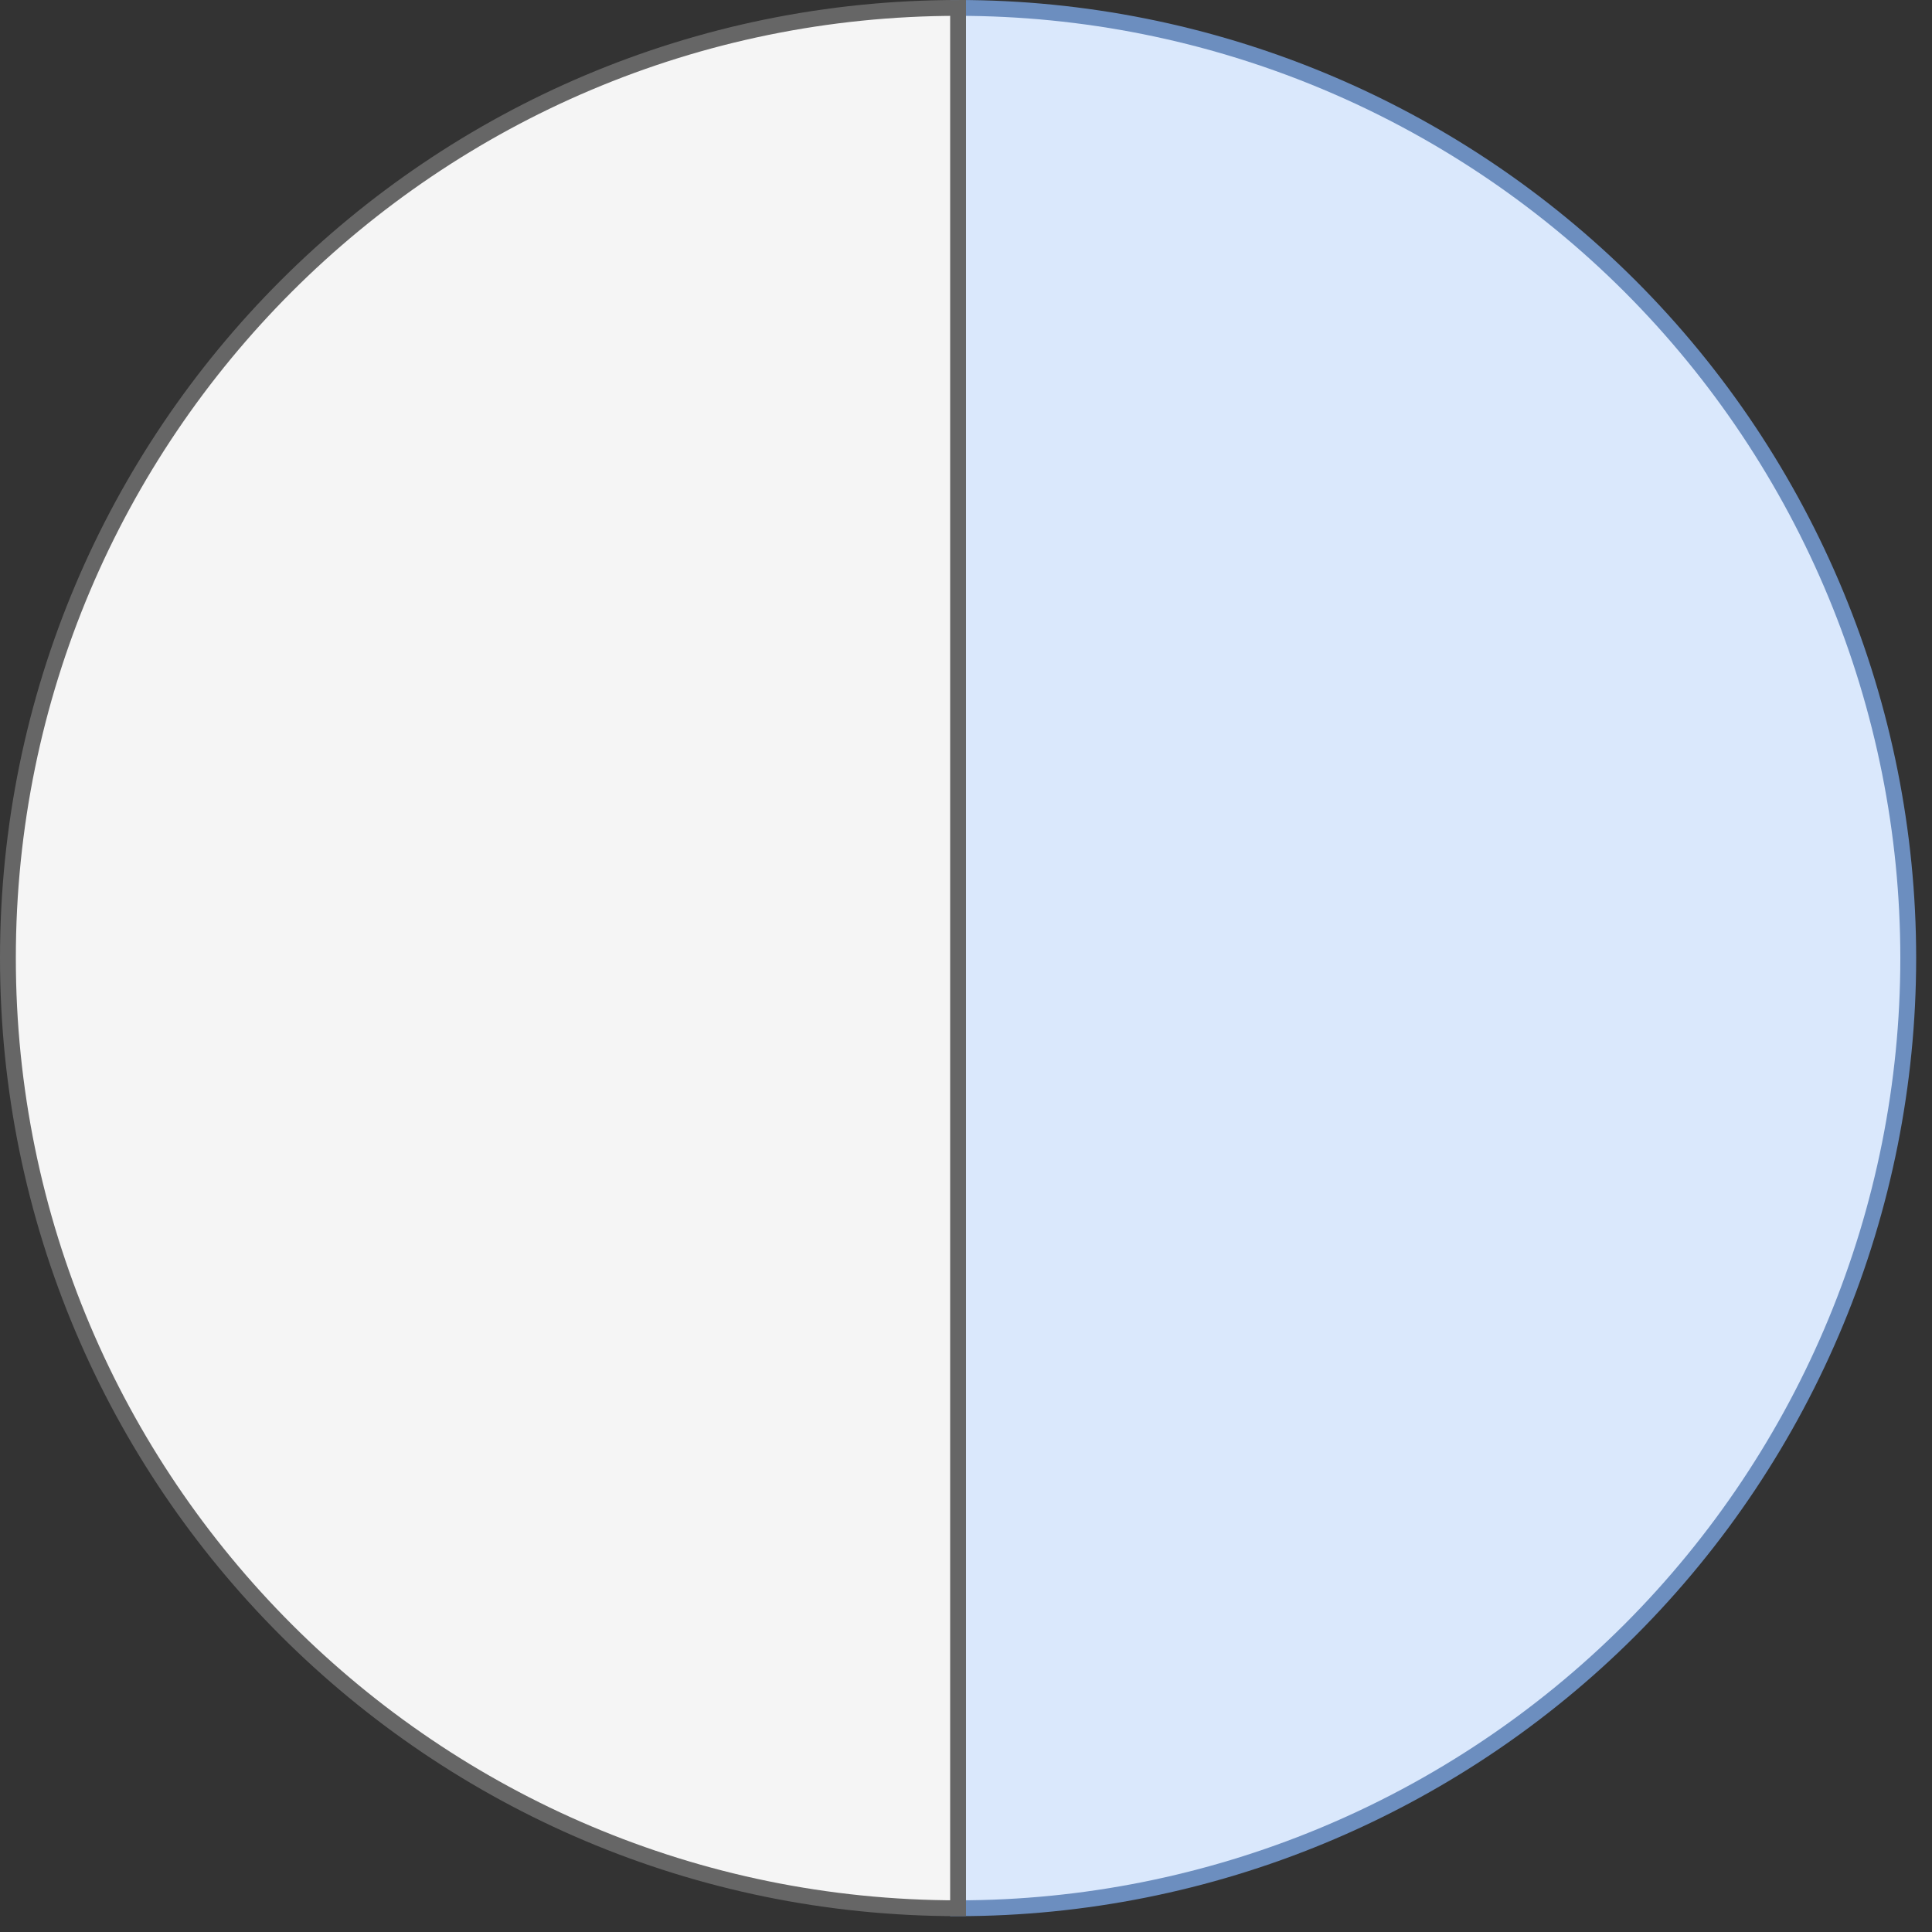
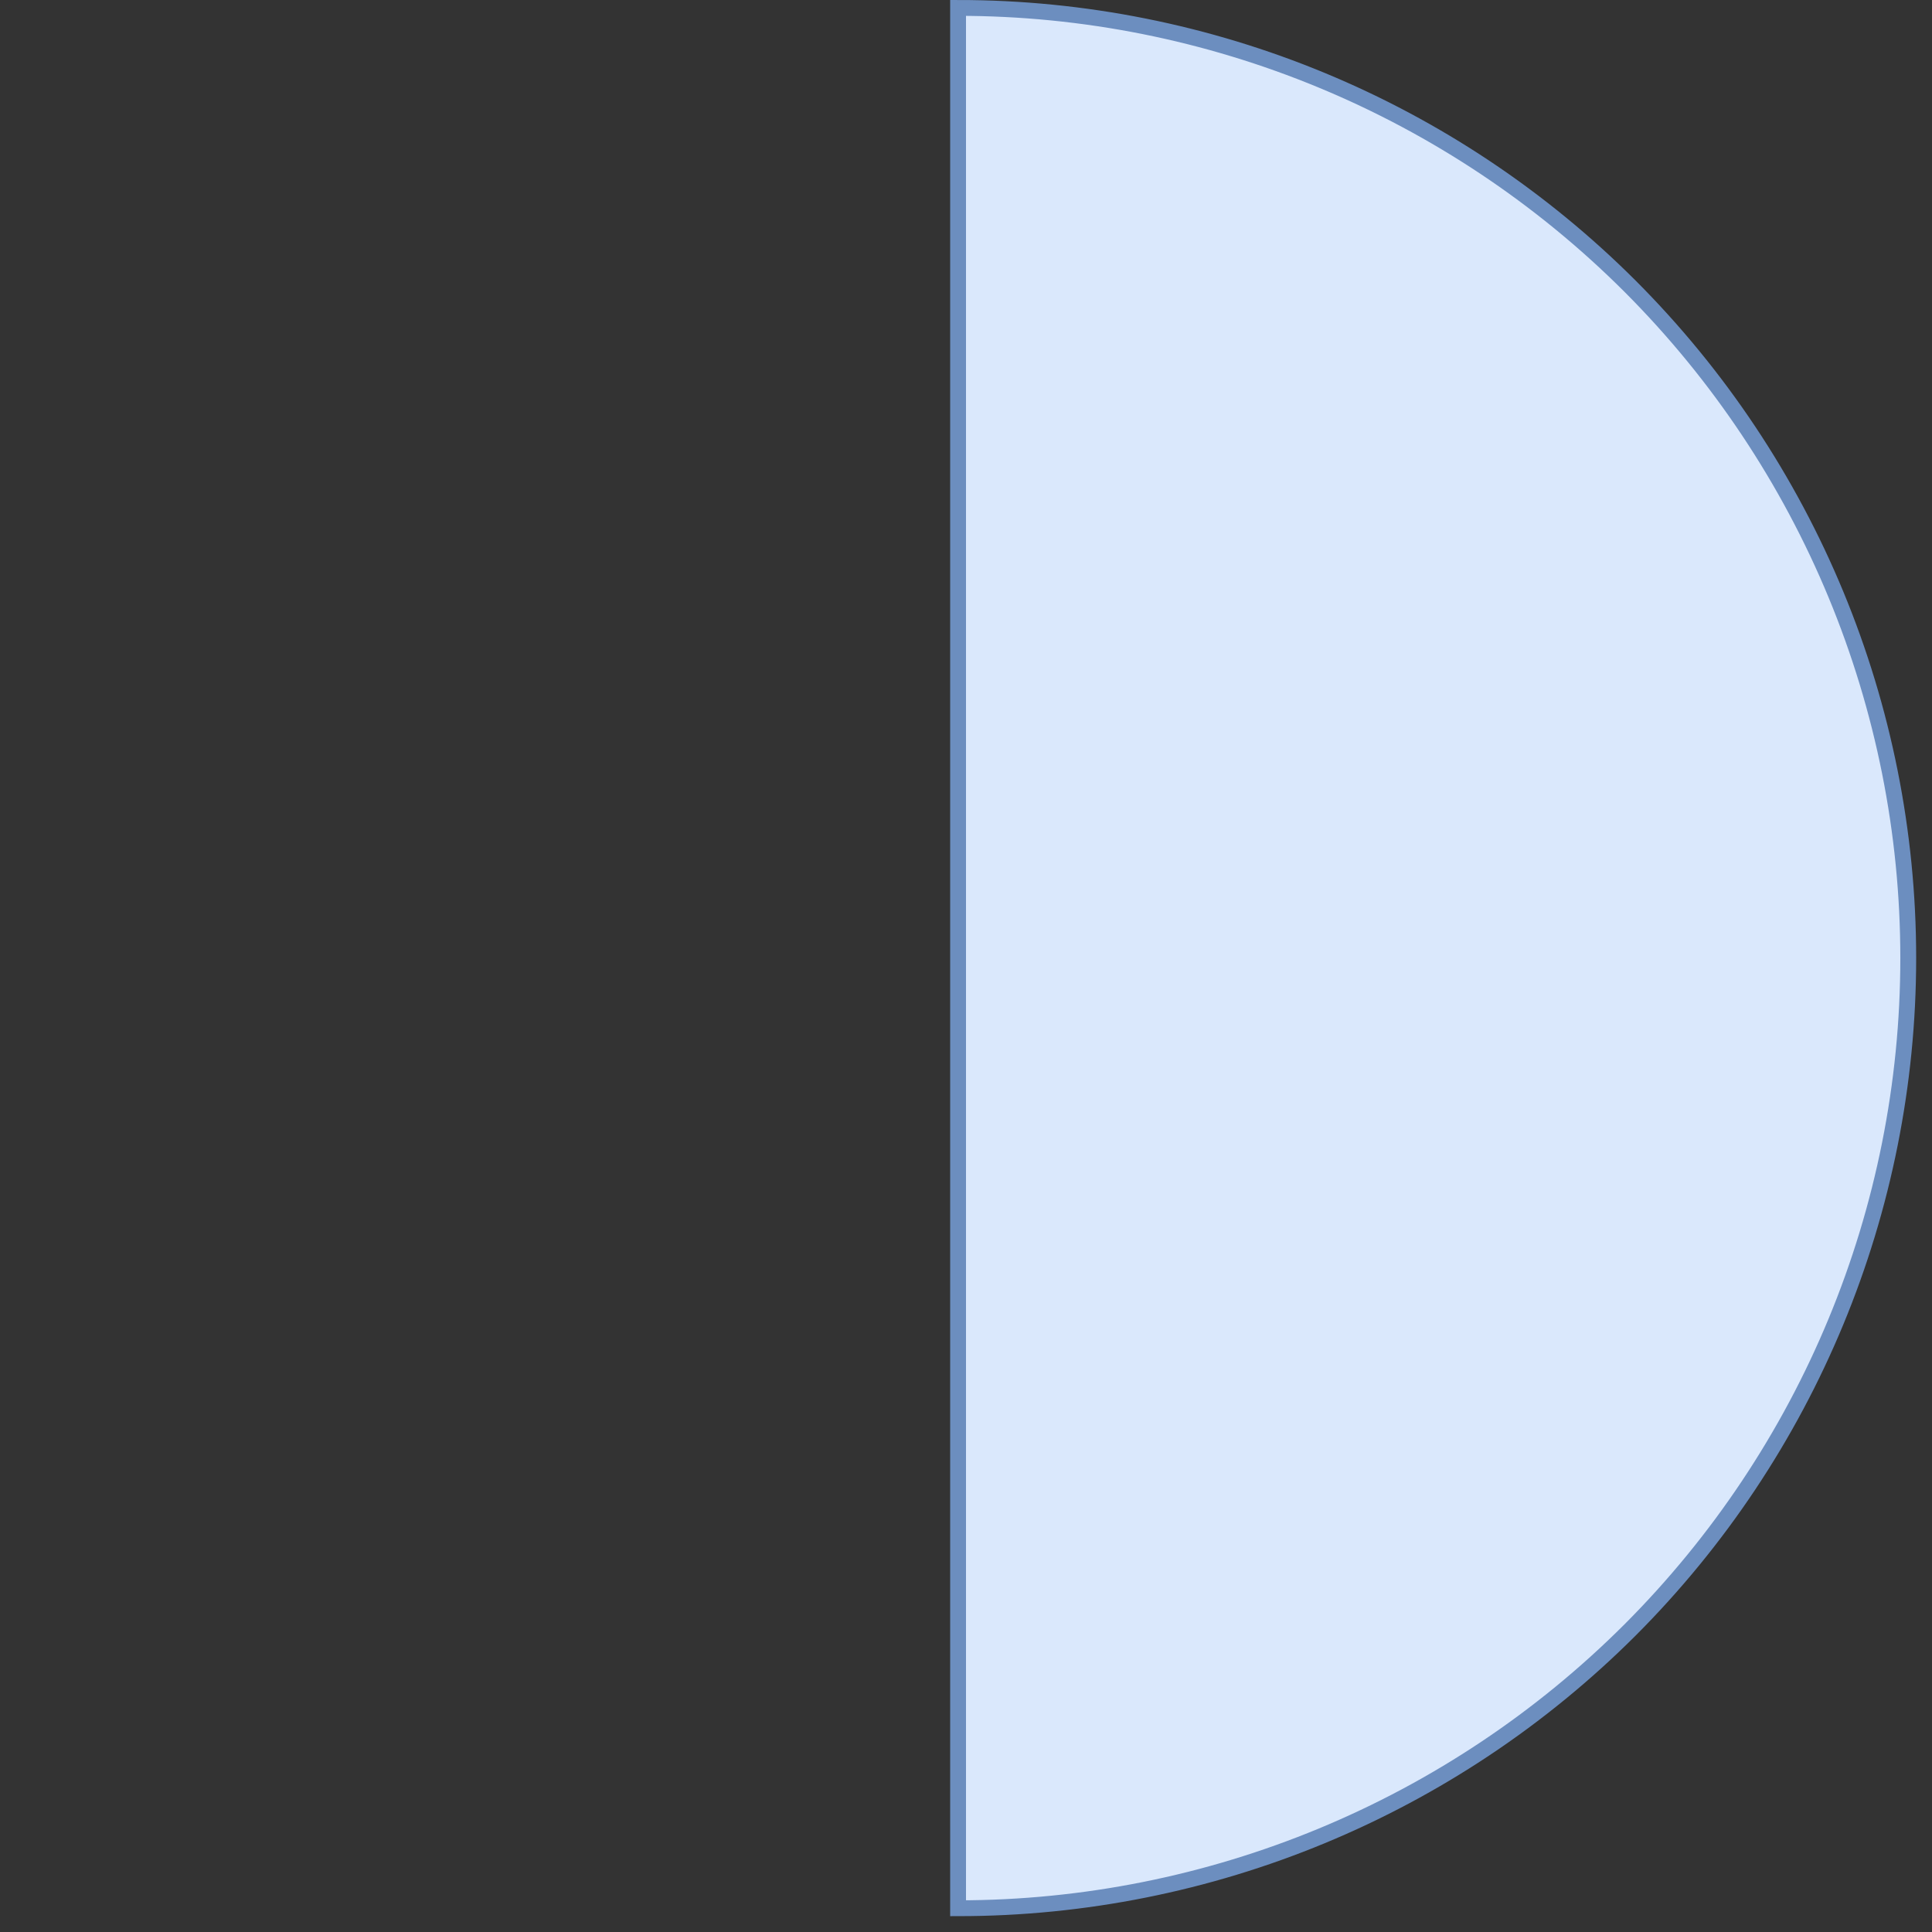
<svg xmlns="http://www.w3.org/2000/svg" version="1.1" width="122px" height="122px" viewBox="-0.5 -0.5 122 122" content="&lt;mxfile host=&quot;Electron&quot; modified=&quot;2023-01-16T05:53:25.277Z&quot; agent=&quot;5.0 (X11; Linux x86_64) AppleWebKit/537.36 (KHTML, like Gecko) draw.io/20.7.4 Chrome/106.0.525.199 Electron/21.3.3 Safari/537.36&quot; version=&quot;20.7.4&quot; etag=&quot;mCQWWVZfYwWbSxVX7Yt4&quot; type=&quot;device&quot;&gt;&lt;diagram id=&quot;Jobs5IA65f9wupbo7V44&quot;&gt;1ZTBboMwDIafhmsFpO3osWPddtikST3sHMBAtIBRcFu6p19CQgG1lXbcgoSSz3Zi+w94LK66F8Wb8h0zkF7oZ53HnrwwXG2W+m3A2YEls6BQIrMoGMFefIODvqMHkUE7cyRESaKZwxTrGlKaMa4UnuZuOcr5qQ0v4ArsUy6v6afIqLQ0Ch9G/gqiKIeTg/XGWio+OLtK2pJneJogtvNYrBDJzqouBml6N/TFxj3fsV4SU1DTbwJCG3Dk8uBqc3nReSj2CIqErv2NJyA/sBUksNamBImw8tjj4LCVojAGwkbTkiqpF4Ge6iIbs1nVFeY6LBLeinTRCDA24oq2ddGfZpyhzoalv1hpkAspY5So+nRYxiHK0z5S4RdMLOs0giTXFleTTgu6u30JLt3WtxSwAlJn7eICQt8J5G5o5JanUe5g0LCcSj1A7q5Ycdl6VEFPnBC3RWF/ShSrwkSW4FqUfGWem6L0w0RgTRNux/8TSy/Hr7O3TX5xbPcD&lt;/diagram&gt;&lt;/mxfile&gt;" style="background-color: rgb(255, 255, 255);">
  <rect x="-0.5" y="-0.5" width="122" height="122" fill="#333333" stroke="none" />
  <defs />
  <g>
    <path d="M 60 60 L 60 0 C 75.91 0 91.17 6.32 102.43 17.57 C 113.68 28.83 120 44.09 120 60 C 120 75.91 113.68 91.17 102.43 102.43 C 91.17 113.68 75.91 120 60 120 Z" fill="#dae8fc" stroke="#6c8ebf" stroke-miterlimit="10" pointer-events="all" />
-     <path d="M 60 60 L 60 120 C 26.86 120 0 93.14 0 60 C 0 26.86 26.86 0 60 0 Z" fill="#f5f5f5" stroke="#666666" stroke-miterlimit="10" pointer-events="all" />
  </g>
</svg>